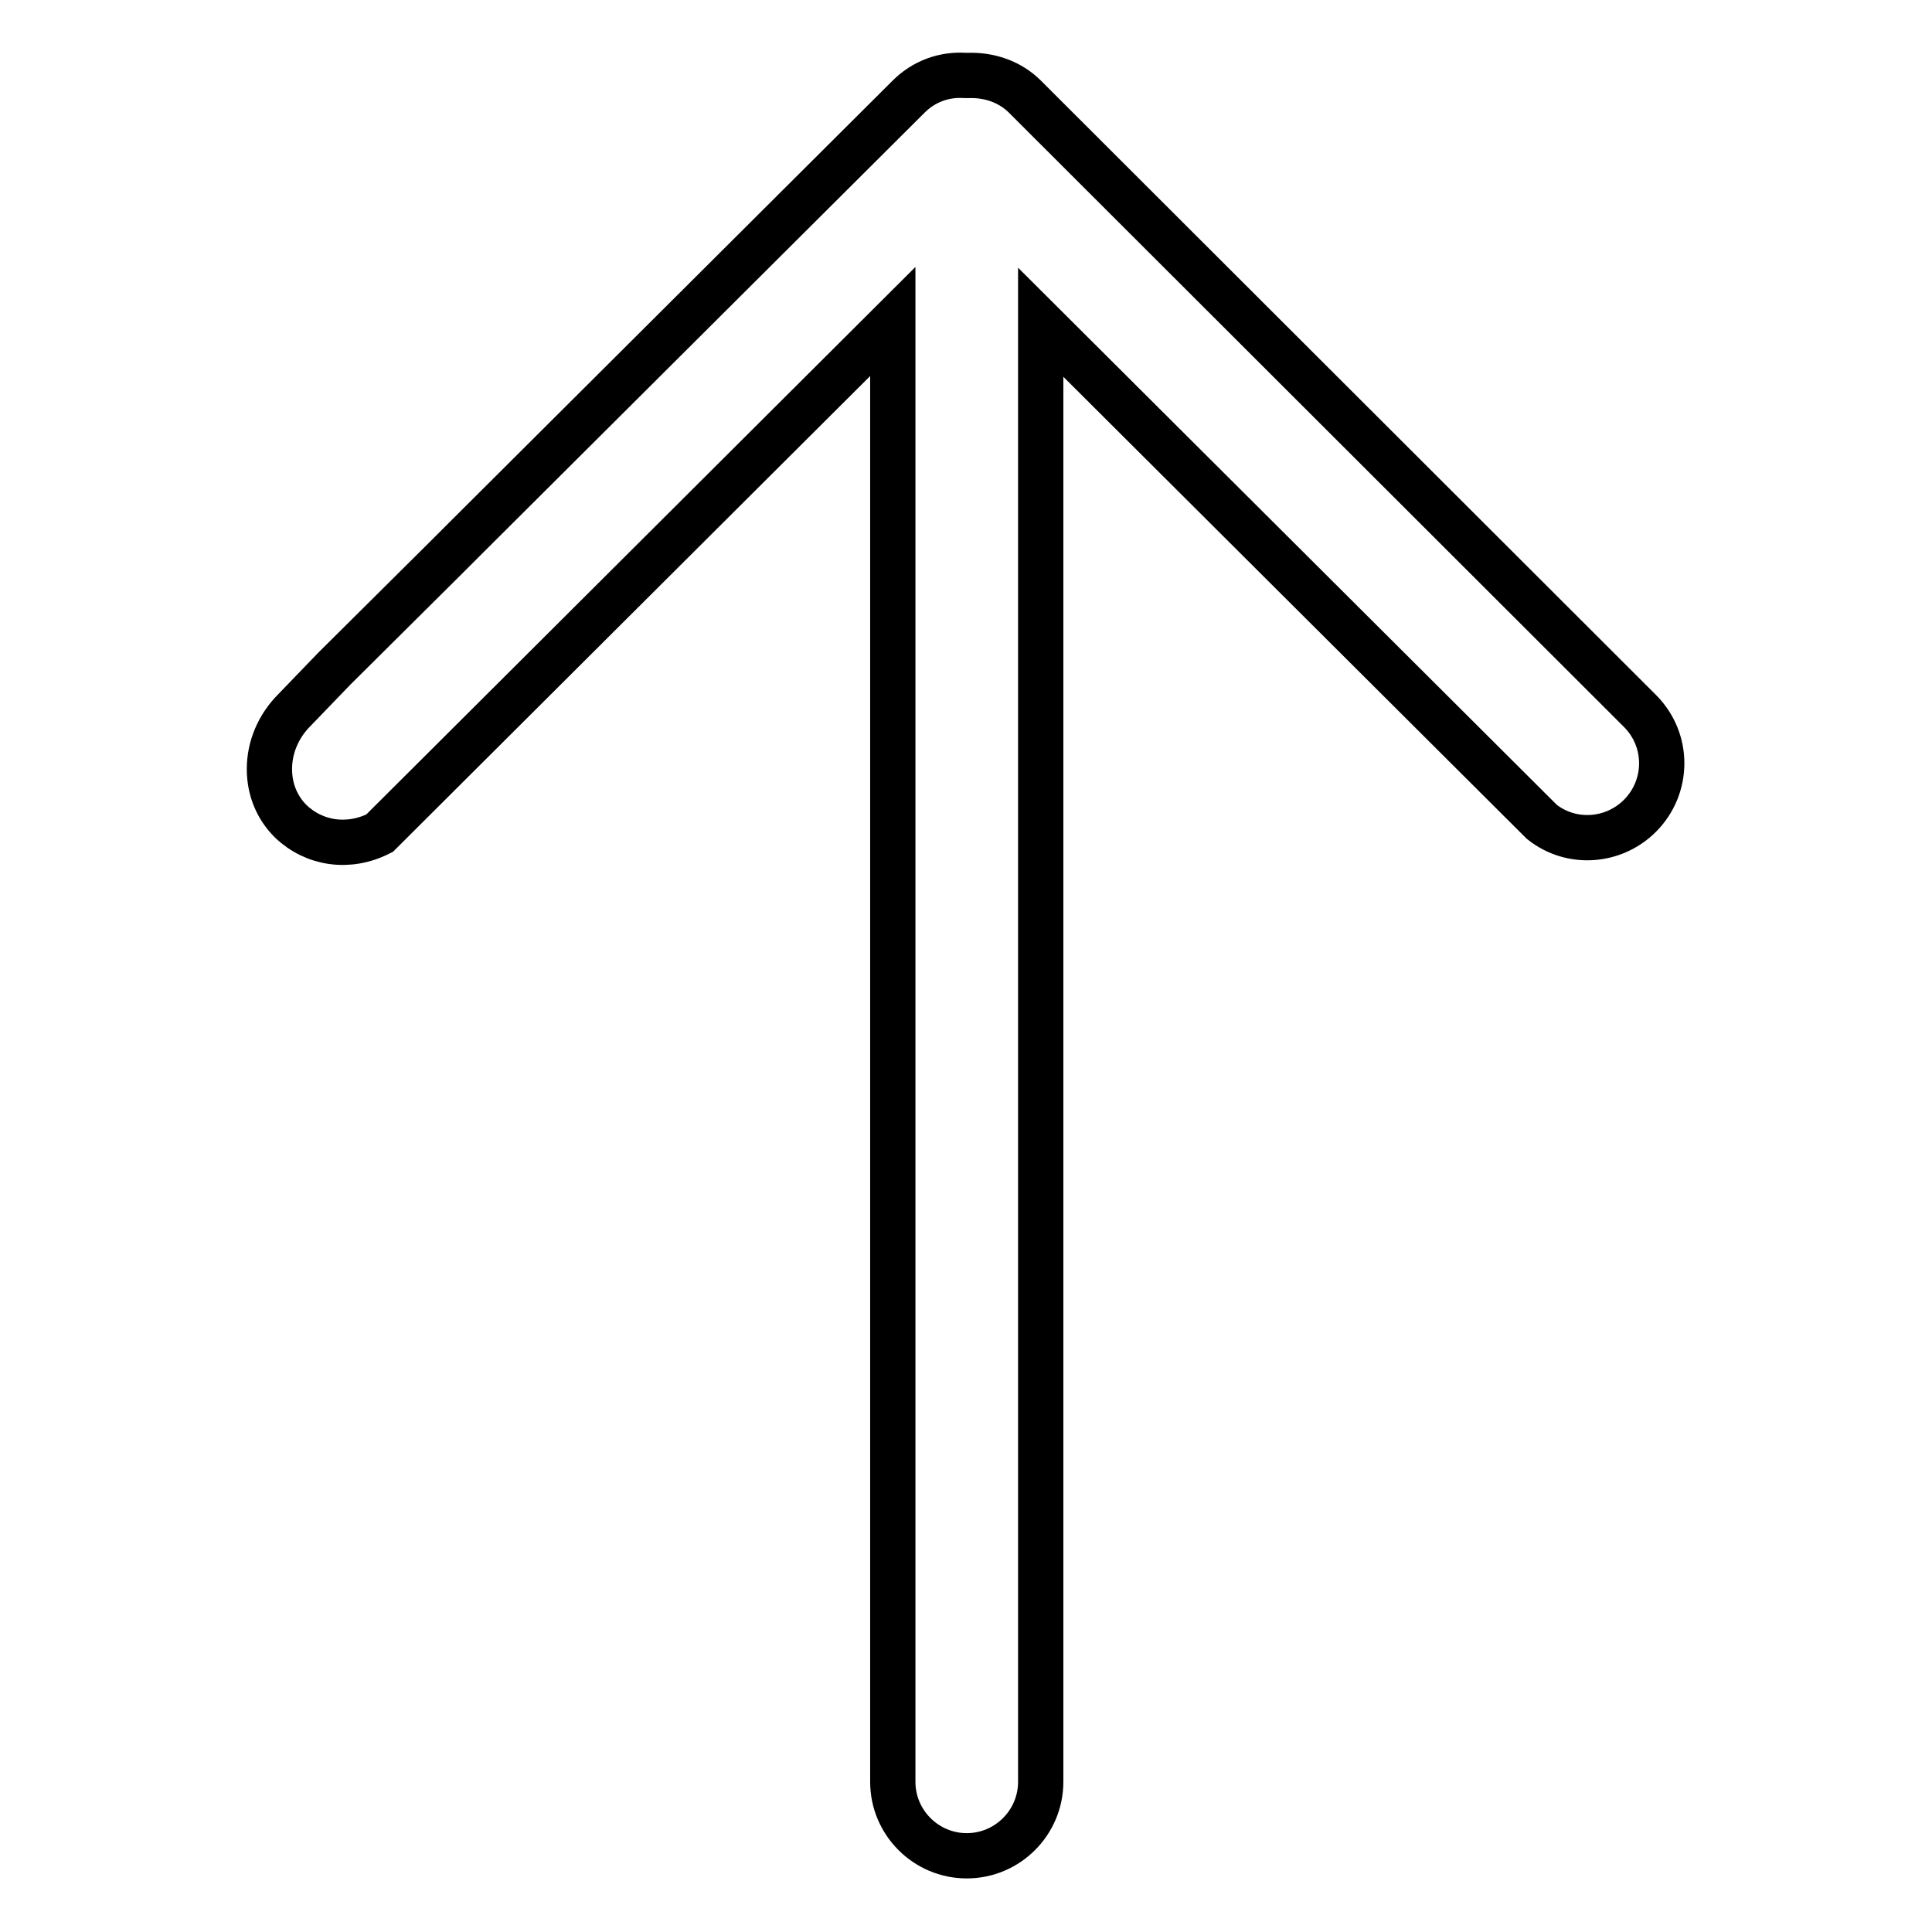
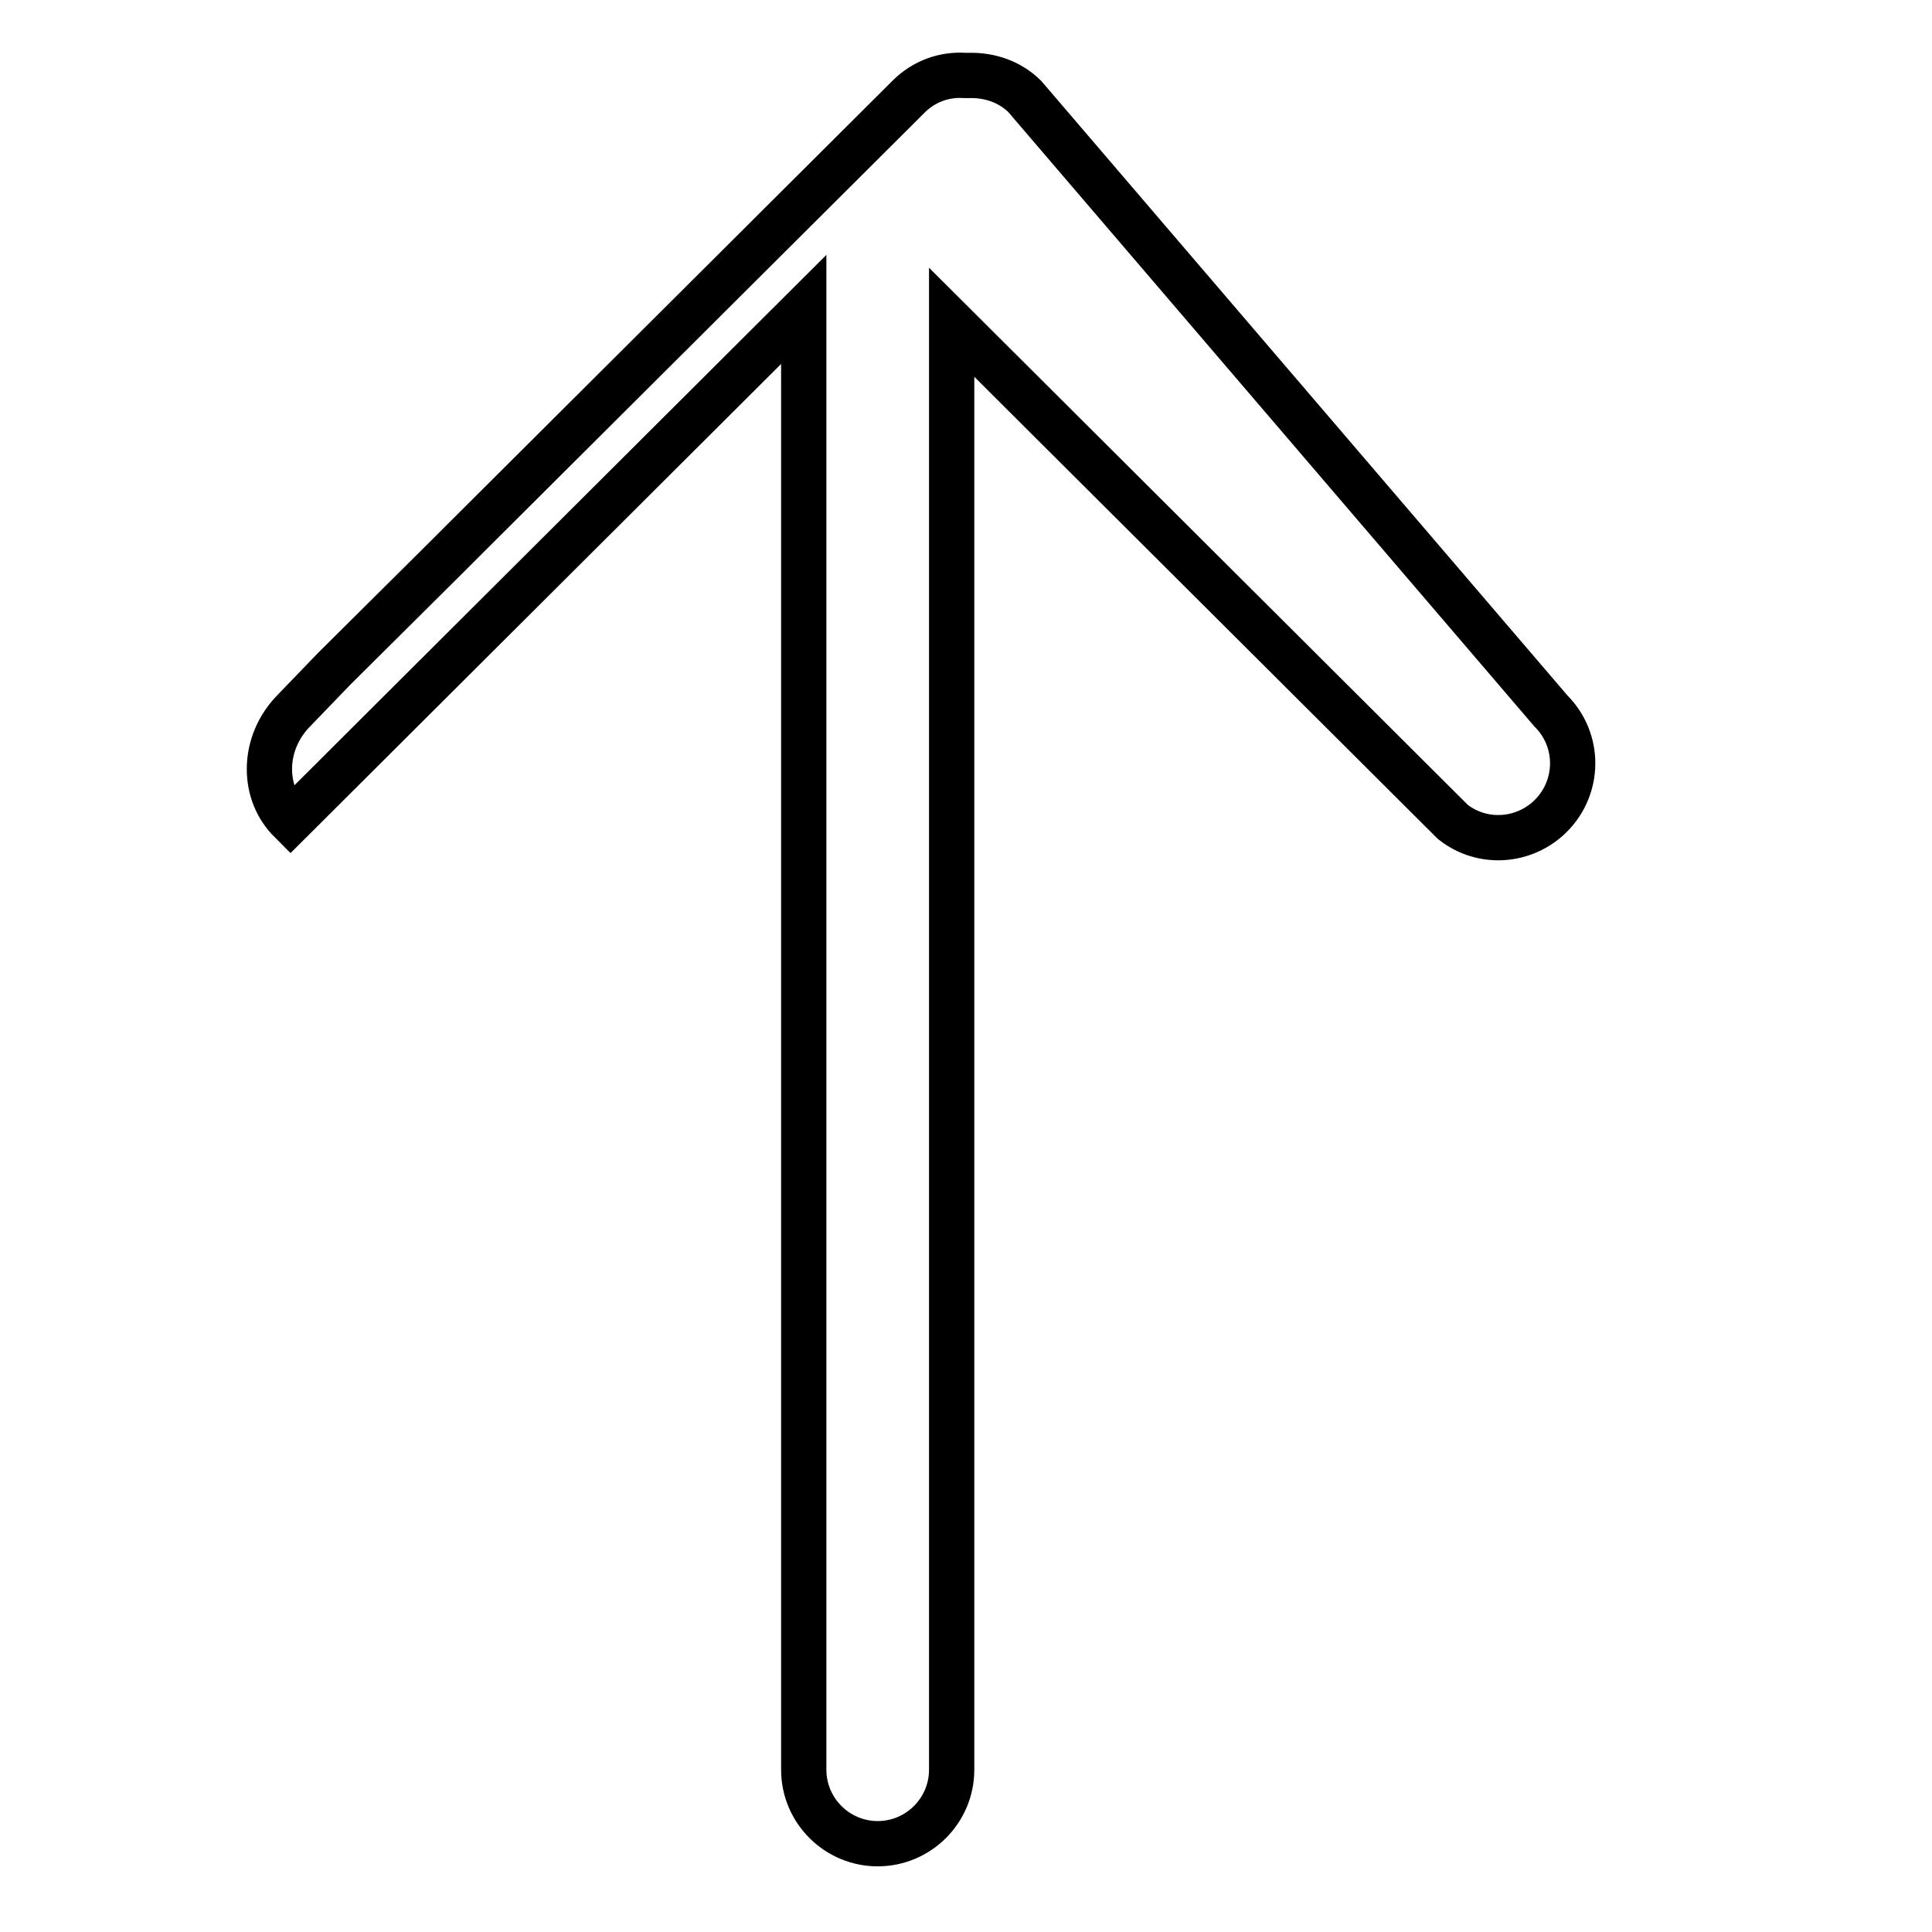
<svg xmlns="http://www.w3.org/2000/svg" version="1.1" x="0px" y="0px" viewBox="0 0 256 256" enable-background="new 0 0 256 256" xml:space="preserve">
  <g>
-     <path stroke-width="6" fill-opacity="0" stroke="#000000" d="M135.8,12.8c-1.9-1.9-4.6-2.9-7.5-2.8l-0.2,0l-0.2,0c-2.8-0.2-5.5,0.8-7.5,2.8L62.1,70.9l-2.8,2.8l-15,14.9 L39,94.1c-2.1,2.1-3.3,4.9-3.3,7.8c0,2.7,1,5.1,2.8,6.9c3.1,3,7.7,3.7,11.8,1.6l68-67.8v193.5c0,5.4,4.4,9.8,9.8,9.8 s9.8-4.4,9.8-9.8V42.7l66.4,66.2c3.9,3.1,9.5,2.7,13-0.8c3.8-3.8,3.9-10,0-13.9c0,0,0,0,0,0L135.8,12.8z" />
+     <path stroke-width="6" fill-opacity="0" stroke="#000000" d="M135.8,12.8c-1.9-1.9-4.6-2.9-7.5-2.8l-0.2,0l-0.2,0c-2.8-0.2-5.5,0.8-7.5,2.8L62.1,70.9l-2.8,2.8l-15,14.9 L39,94.1c-2.1,2.1-3.3,4.9-3.3,7.8c0,2.7,1,5.1,2.8,6.9l68-67.8v193.5c0,5.4,4.4,9.8,9.8,9.8 s9.8-4.4,9.8-9.8V42.7l66.4,66.2c3.9,3.1,9.5,2.7,13-0.8c3.8-3.8,3.9-10,0-13.9c0,0,0,0,0,0L135.8,12.8z" />
  </g>
</svg>